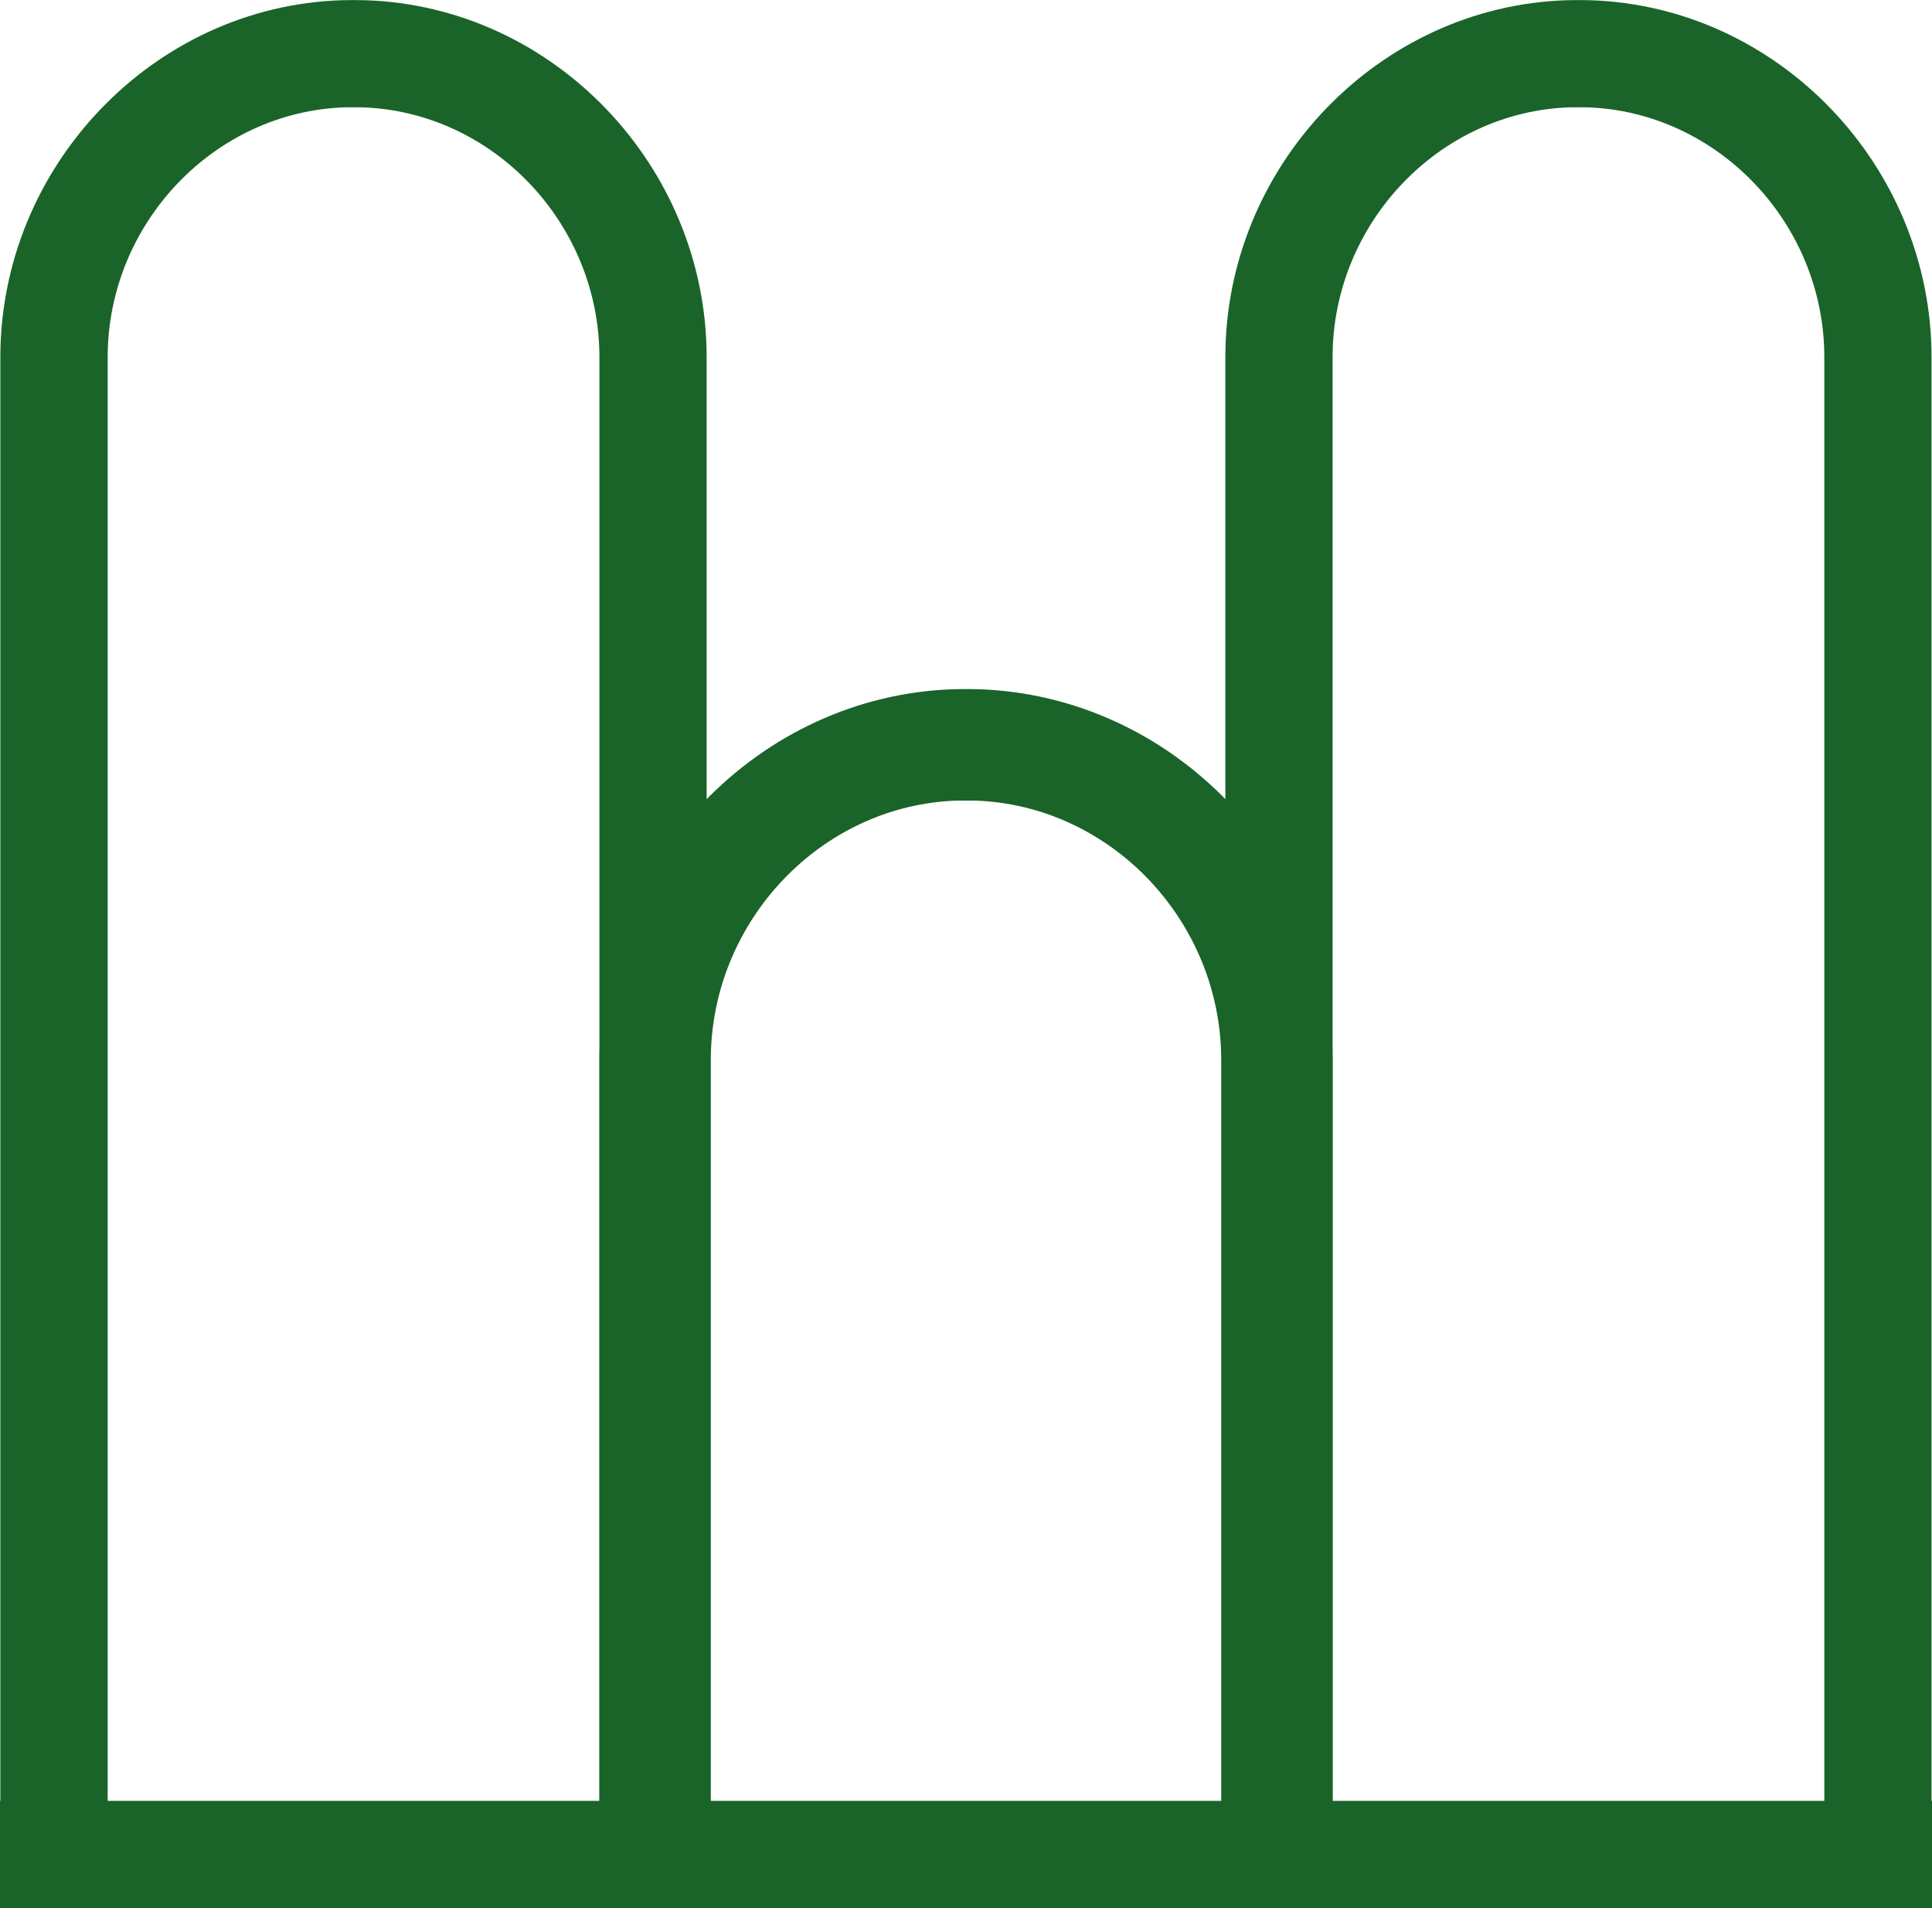
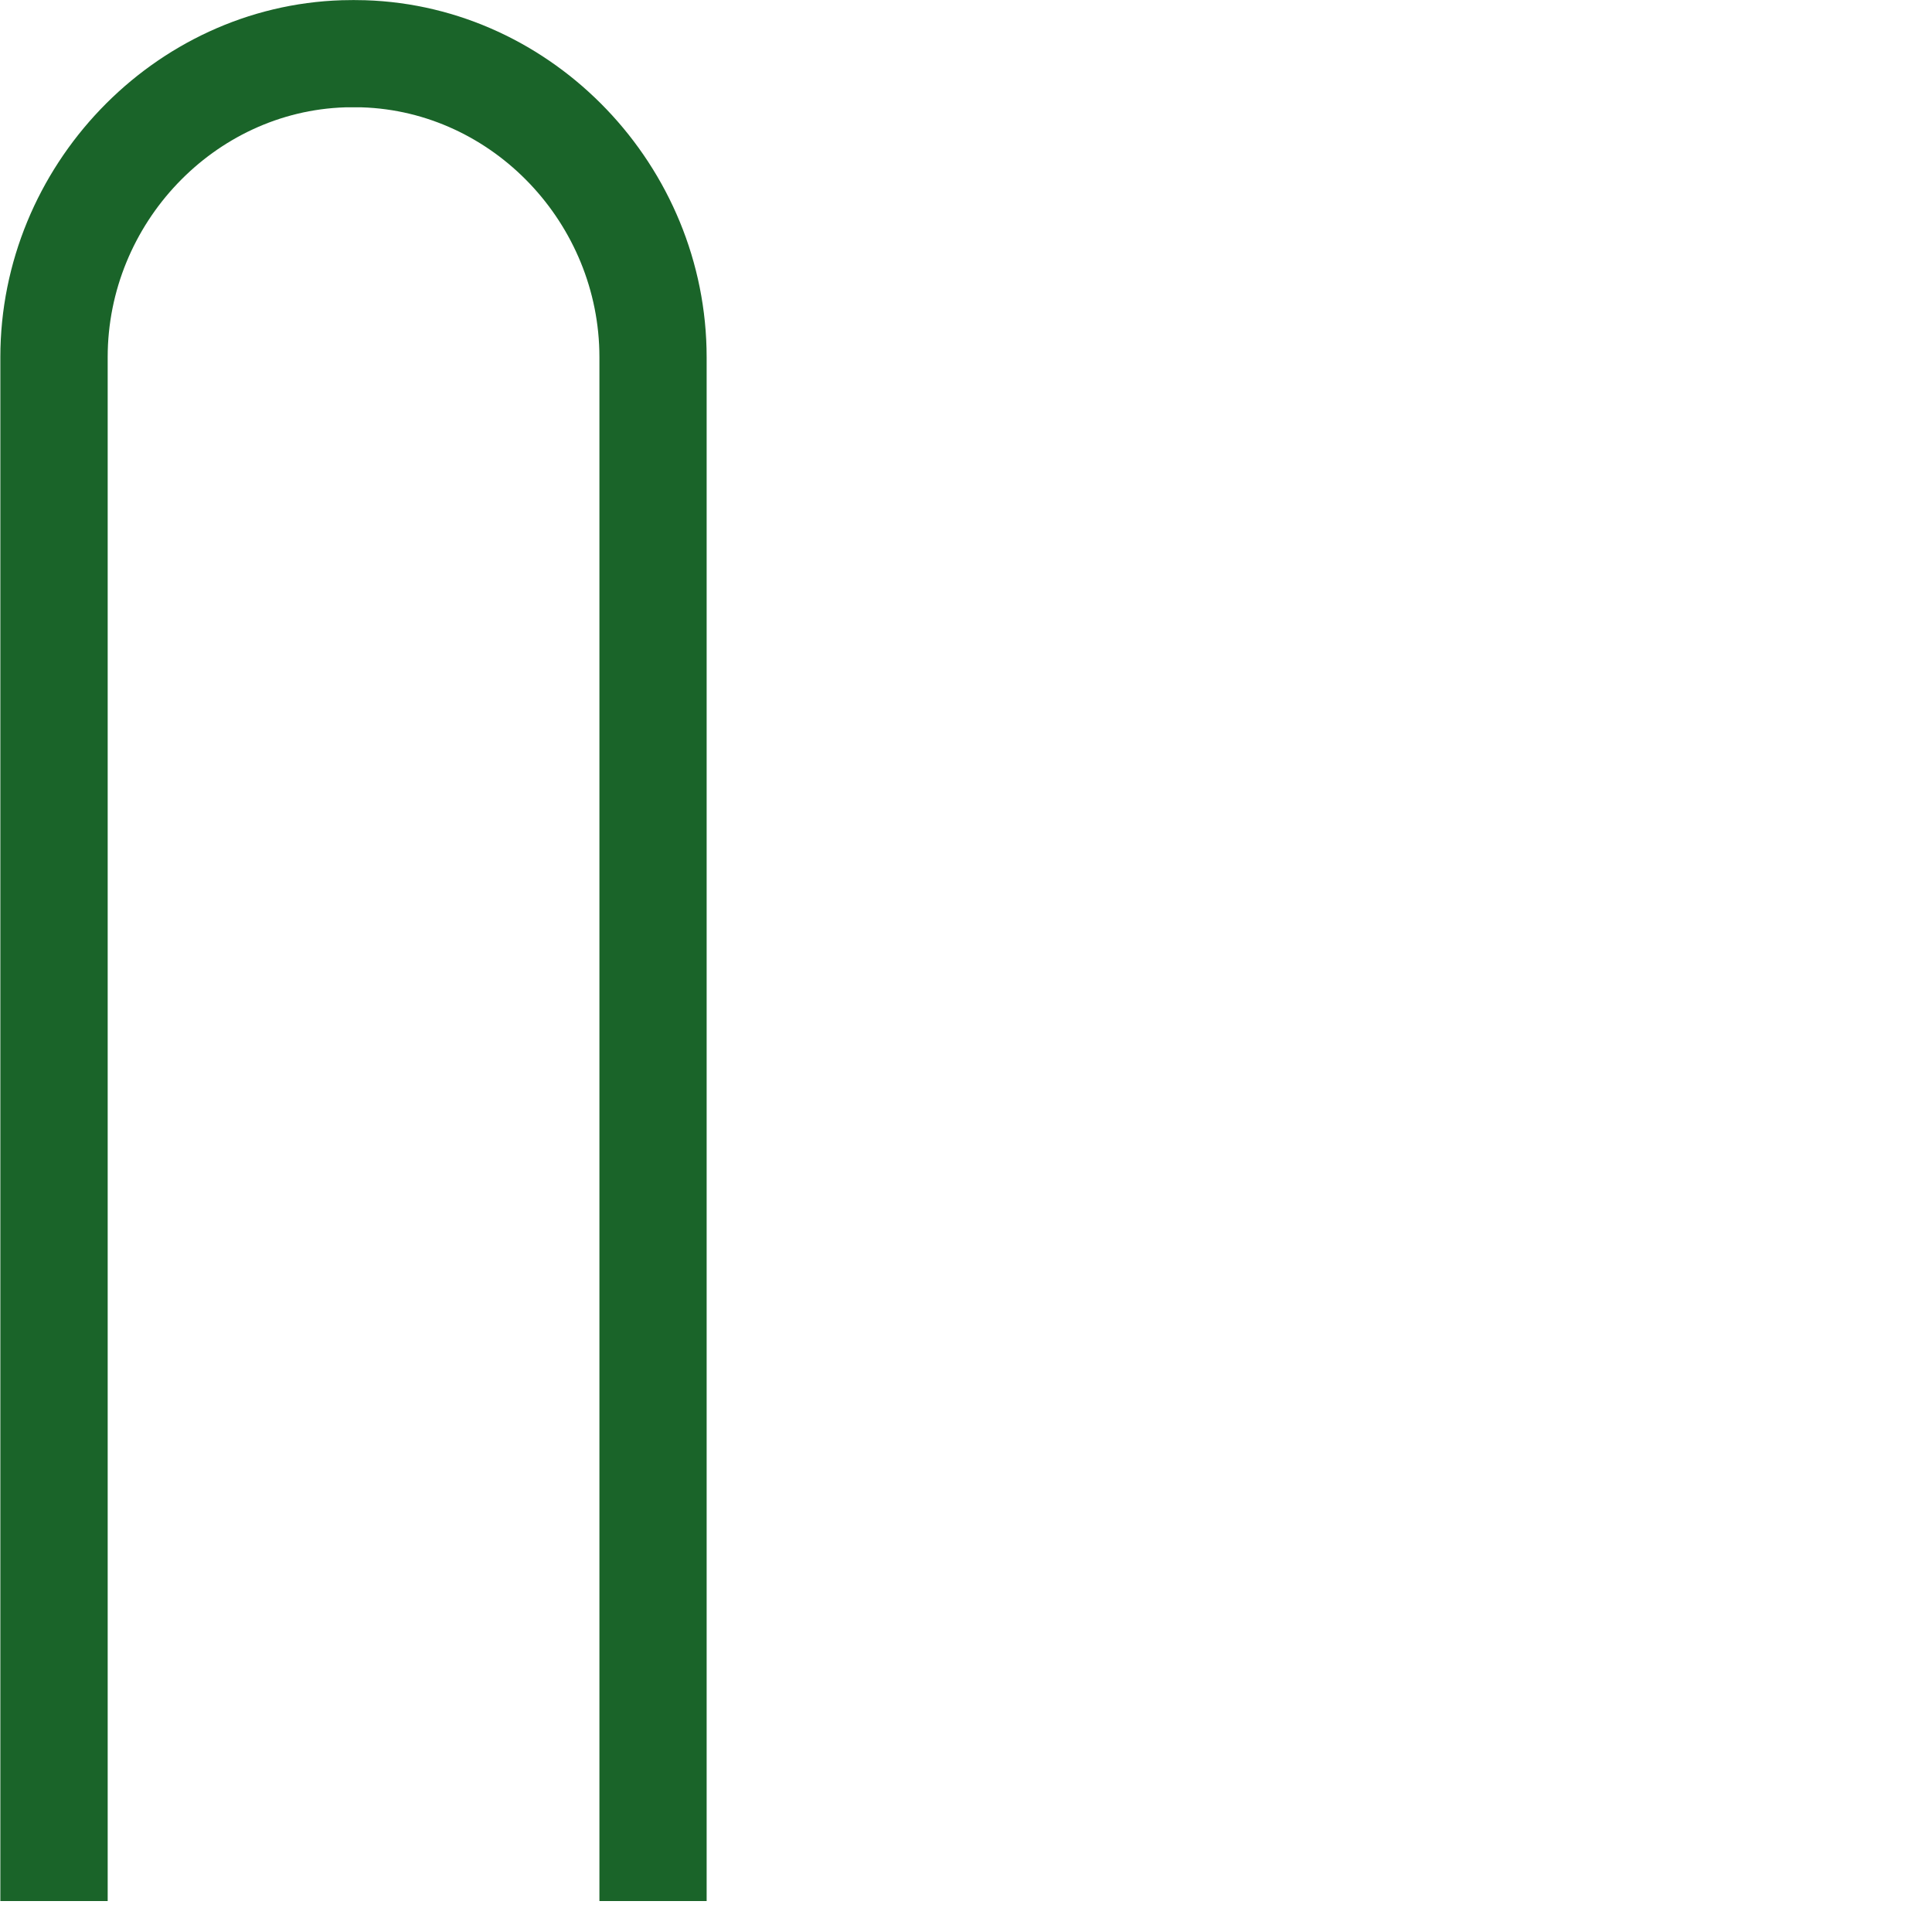
<svg xmlns="http://www.w3.org/2000/svg" id="Layer_2" data-name="Layer 2" viewBox="0 0 167.57 165.5">
  <defs>
    <style>      .cls-1 {        fill: #1a6429;      }    </style>
  </defs>
  <g id="Layer_3" data-name="Layer 3">
-     <path class="cls-1" d="m167.53,164.89h-9.3V30.98c0-11.59-9.24-21.31-20.61-21.67h-.72s-.72,0-.72,0c-11.36.36-20.6,10.08-20.6,21.67v133.91h-9.3V30.98C106.27,14.42,119.56.53,135.89.02c.68-.02,1.35-.02,2.02,0,16.34.51,29.62,14.4,29.62,30.97v133.91Z" />
    <path class="cls-1" d="m61.29,164.89h-9.3V30.98c0-11.59-9.24-21.31-20.61-21.67h-.72s-.72,0-.72,0c-11.36.36-20.6,10.08-20.6,21.67v133.91H.03V30.98C.03,14.42,13.32.53,29.65.02c.68-.02,1.35-.02,2.02,0,16.34.51,29.62,14.4,29.62,30.97v133.91Z" />
-     <path class="cls-1" d="m115.58,159.39h-9.66v-67.46c0-12.03-9.59-22.12-21.39-22.49h-.75s-.75,0-.75,0c-11.79.37-21.38,10.46-21.38,22.49v67.46h-9.66v-67.46c0-17.19,13.79-31.61,30.74-32.15.7-.02,1.4-.02,2.1,0,16.96.53,30.75,14.95,30.75,32.15v67.46Z" />
-     <rect class="cls-1" y="156.2" width="167.57" height="9.3" />
  </g>
</svg>